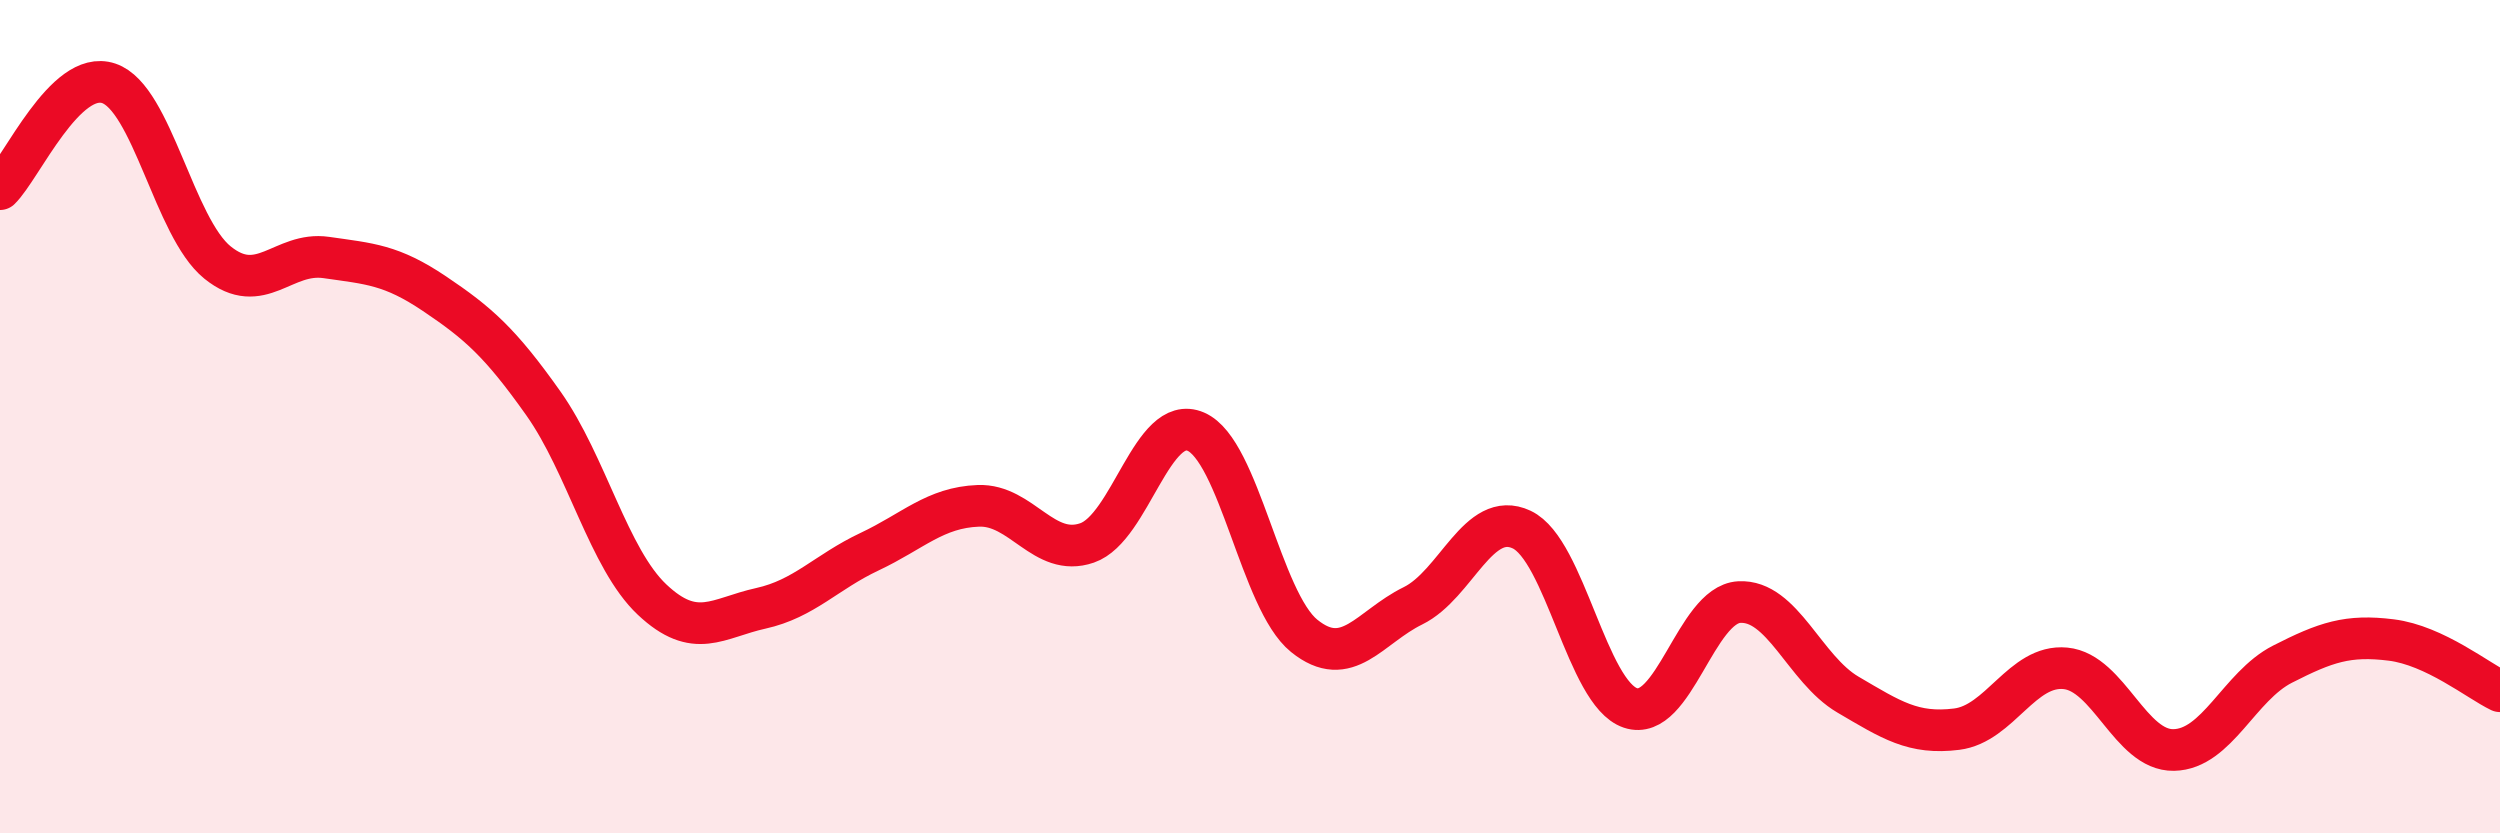
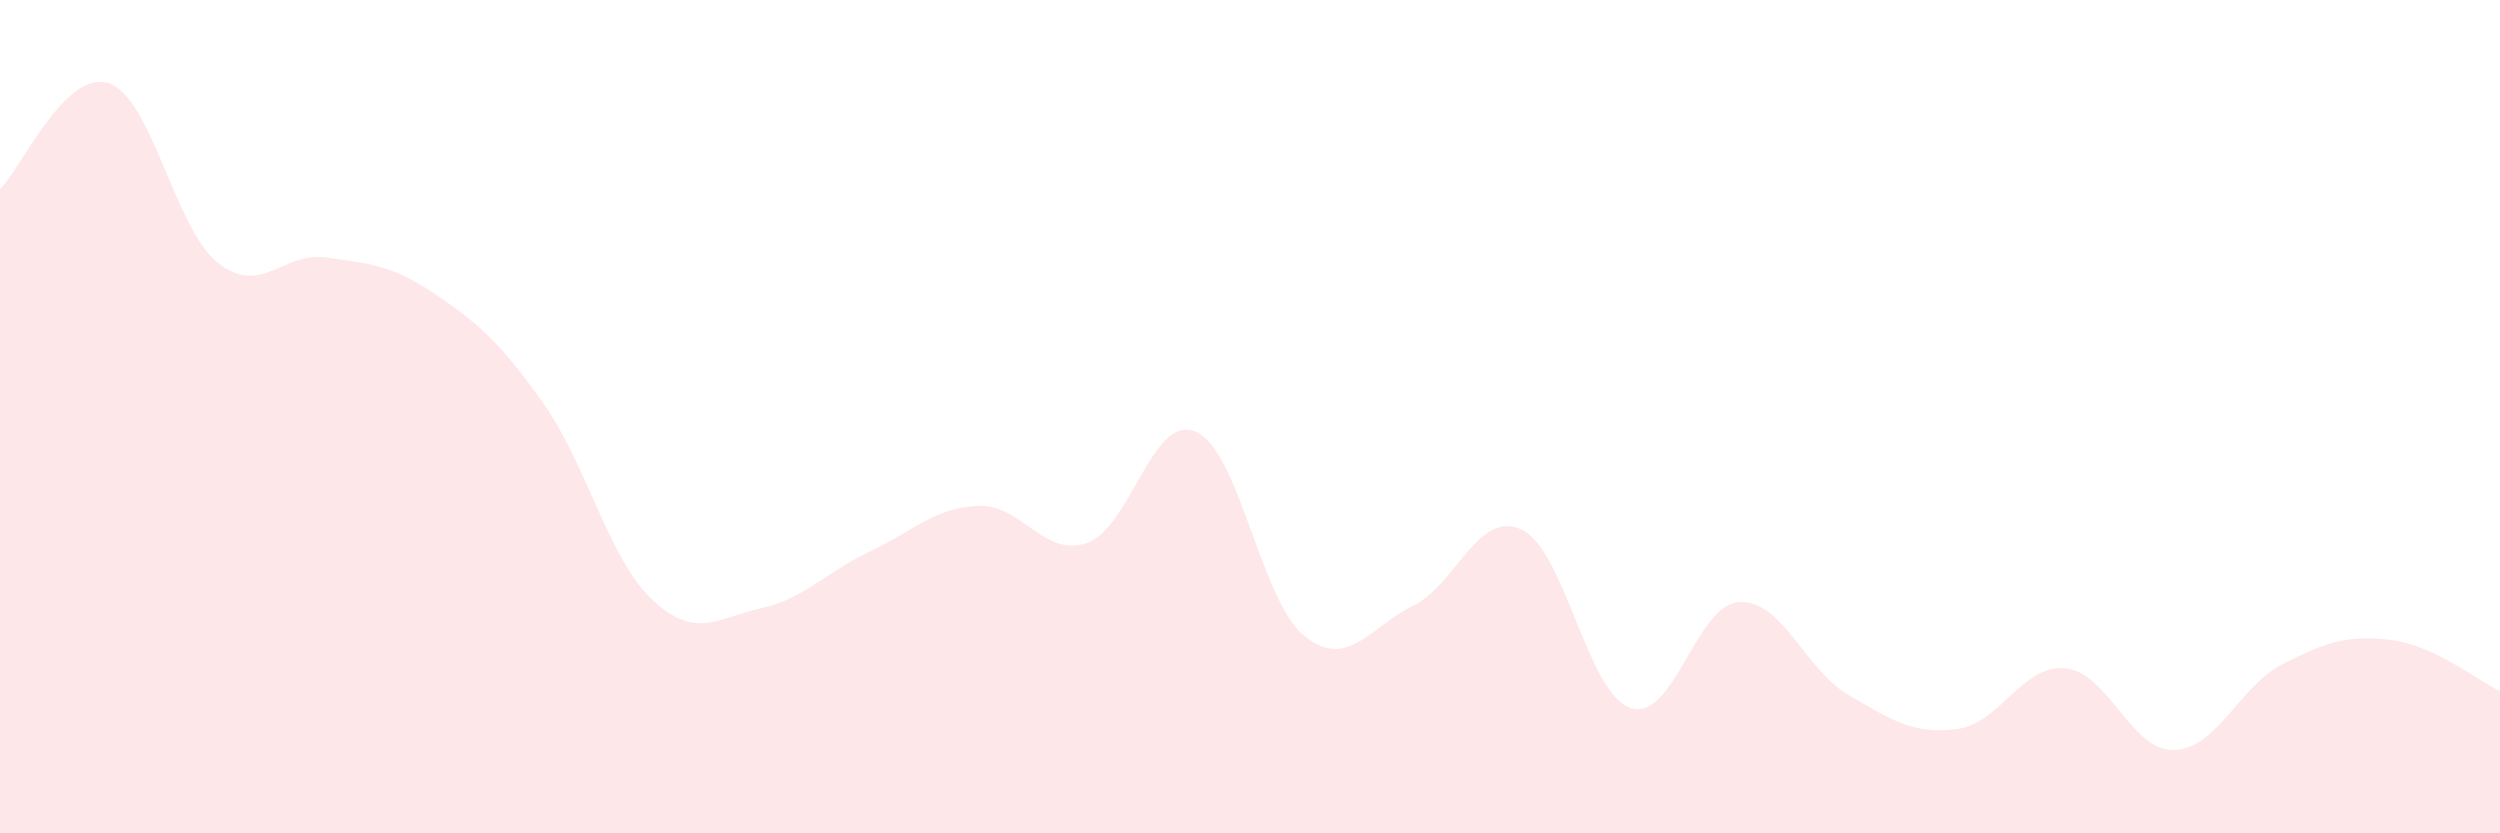
<svg xmlns="http://www.w3.org/2000/svg" width="60" height="20" viewBox="0 0 60 20">
  <path d="M 0,4.54 C 0.52,4.03 1.57,1.65 2.61,2 C 3.65,2.35 4.18,5.46 5.22,6.3 C 6.26,7.14 6.79,6.03 7.83,6.18 C 8.87,6.33 9.39,6.35 10.43,7.05 C 11.47,7.75 12,8.21 13.04,9.68 C 14.08,11.15 14.61,13.41 15.65,14.39 C 16.69,15.37 17.22,14.83 18.26,14.6 C 19.3,14.37 19.83,13.73 20.87,13.24 C 21.91,12.75 22.44,12.18 23.48,12.14 C 24.52,12.1 25.05,13.39 26.09,13.03 C 27.13,12.67 27.66,9.91 28.7,10.36 C 29.74,10.81 30.26,14.42 31.3,15.26 C 32.34,16.1 32.87,15.05 33.91,14.54 C 34.95,14.03 35.48,12.22 36.52,12.71 C 37.56,13.2 38.09,16.64 39.13,16.99 C 40.17,17.34 40.7,14.51 41.74,14.45 C 42.78,14.39 43.31,16.06 44.35,16.67 C 45.39,17.28 45.92,17.63 46.96,17.5 C 48,17.37 48.53,15.94 49.57,16.04 C 50.61,16.14 51.13,18.02 52.17,18 C 53.21,17.98 53.74,16.47 54.78,15.94 C 55.82,15.41 56.35,15.23 57.39,15.36 C 58.43,15.49 59.48,16.34 60,16.59L60 20L0 20Z" fill="#EB0A25" opacity="0.1" stroke-linecap="round" stroke-linejoin="round" />
-   <path d="M 0,4.54 C 0.52,4.03 1.57,1.65 2.61,2 C 3.65,2.35 4.18,5.46 5.22,6.3 C 6.26,7.14 6.79,6.03 7.83,6.18 C 8.87,6.33 9.39,6.35 10.43,7.05 C 11.47,7.75 12,8.21 13.04,9.68 C 14.08,11.15 14.61,13.41 15.65,14.39 C 16.69,15.37 17.22,14.83 18.26,14.6 C 19.3,14.37 19.83,13.73 20.87,13.24 C 21.91,12.75 22.44,12.18 23.48,12.14 C 24.52,12.1 25.05,13.39 26.09,13.03 C 27.13,12.67 27.66,9.91 28.7,10.36 C 29.74,10.81 30.26,14.42 31.3,15.26 C 32.34,16.1 32.87,15.05 33.91,14.54 C 34.95,14.03 35.48,12.22 36.52,12.71 C 37.56,13.2 38.09,16.64 39.13,16.99 C 40.17,17.34 40.7,14.51 41.74,14.45 C 42.78,14.39 43.31,16.06 44.35,16.67 C 45.39,17.28 45.92,17.63 46.96,17.5 C 48,17.37 48.53,15.94 49.57,16.04 C 50.61,16.14 51.13,18.02 52.17,18 C 53.21,17.98 53.74,16.47 54.78,15.94 C 55.82,15.41 56.35,15.23 57.39,15.36 C 58.43,15.49 59.48,16.34 60,16.59" stroke="#EB0A25" stroke-width="1" fill="none" stroke-linecap="round" stroke-linejoin="round" />
</svg>